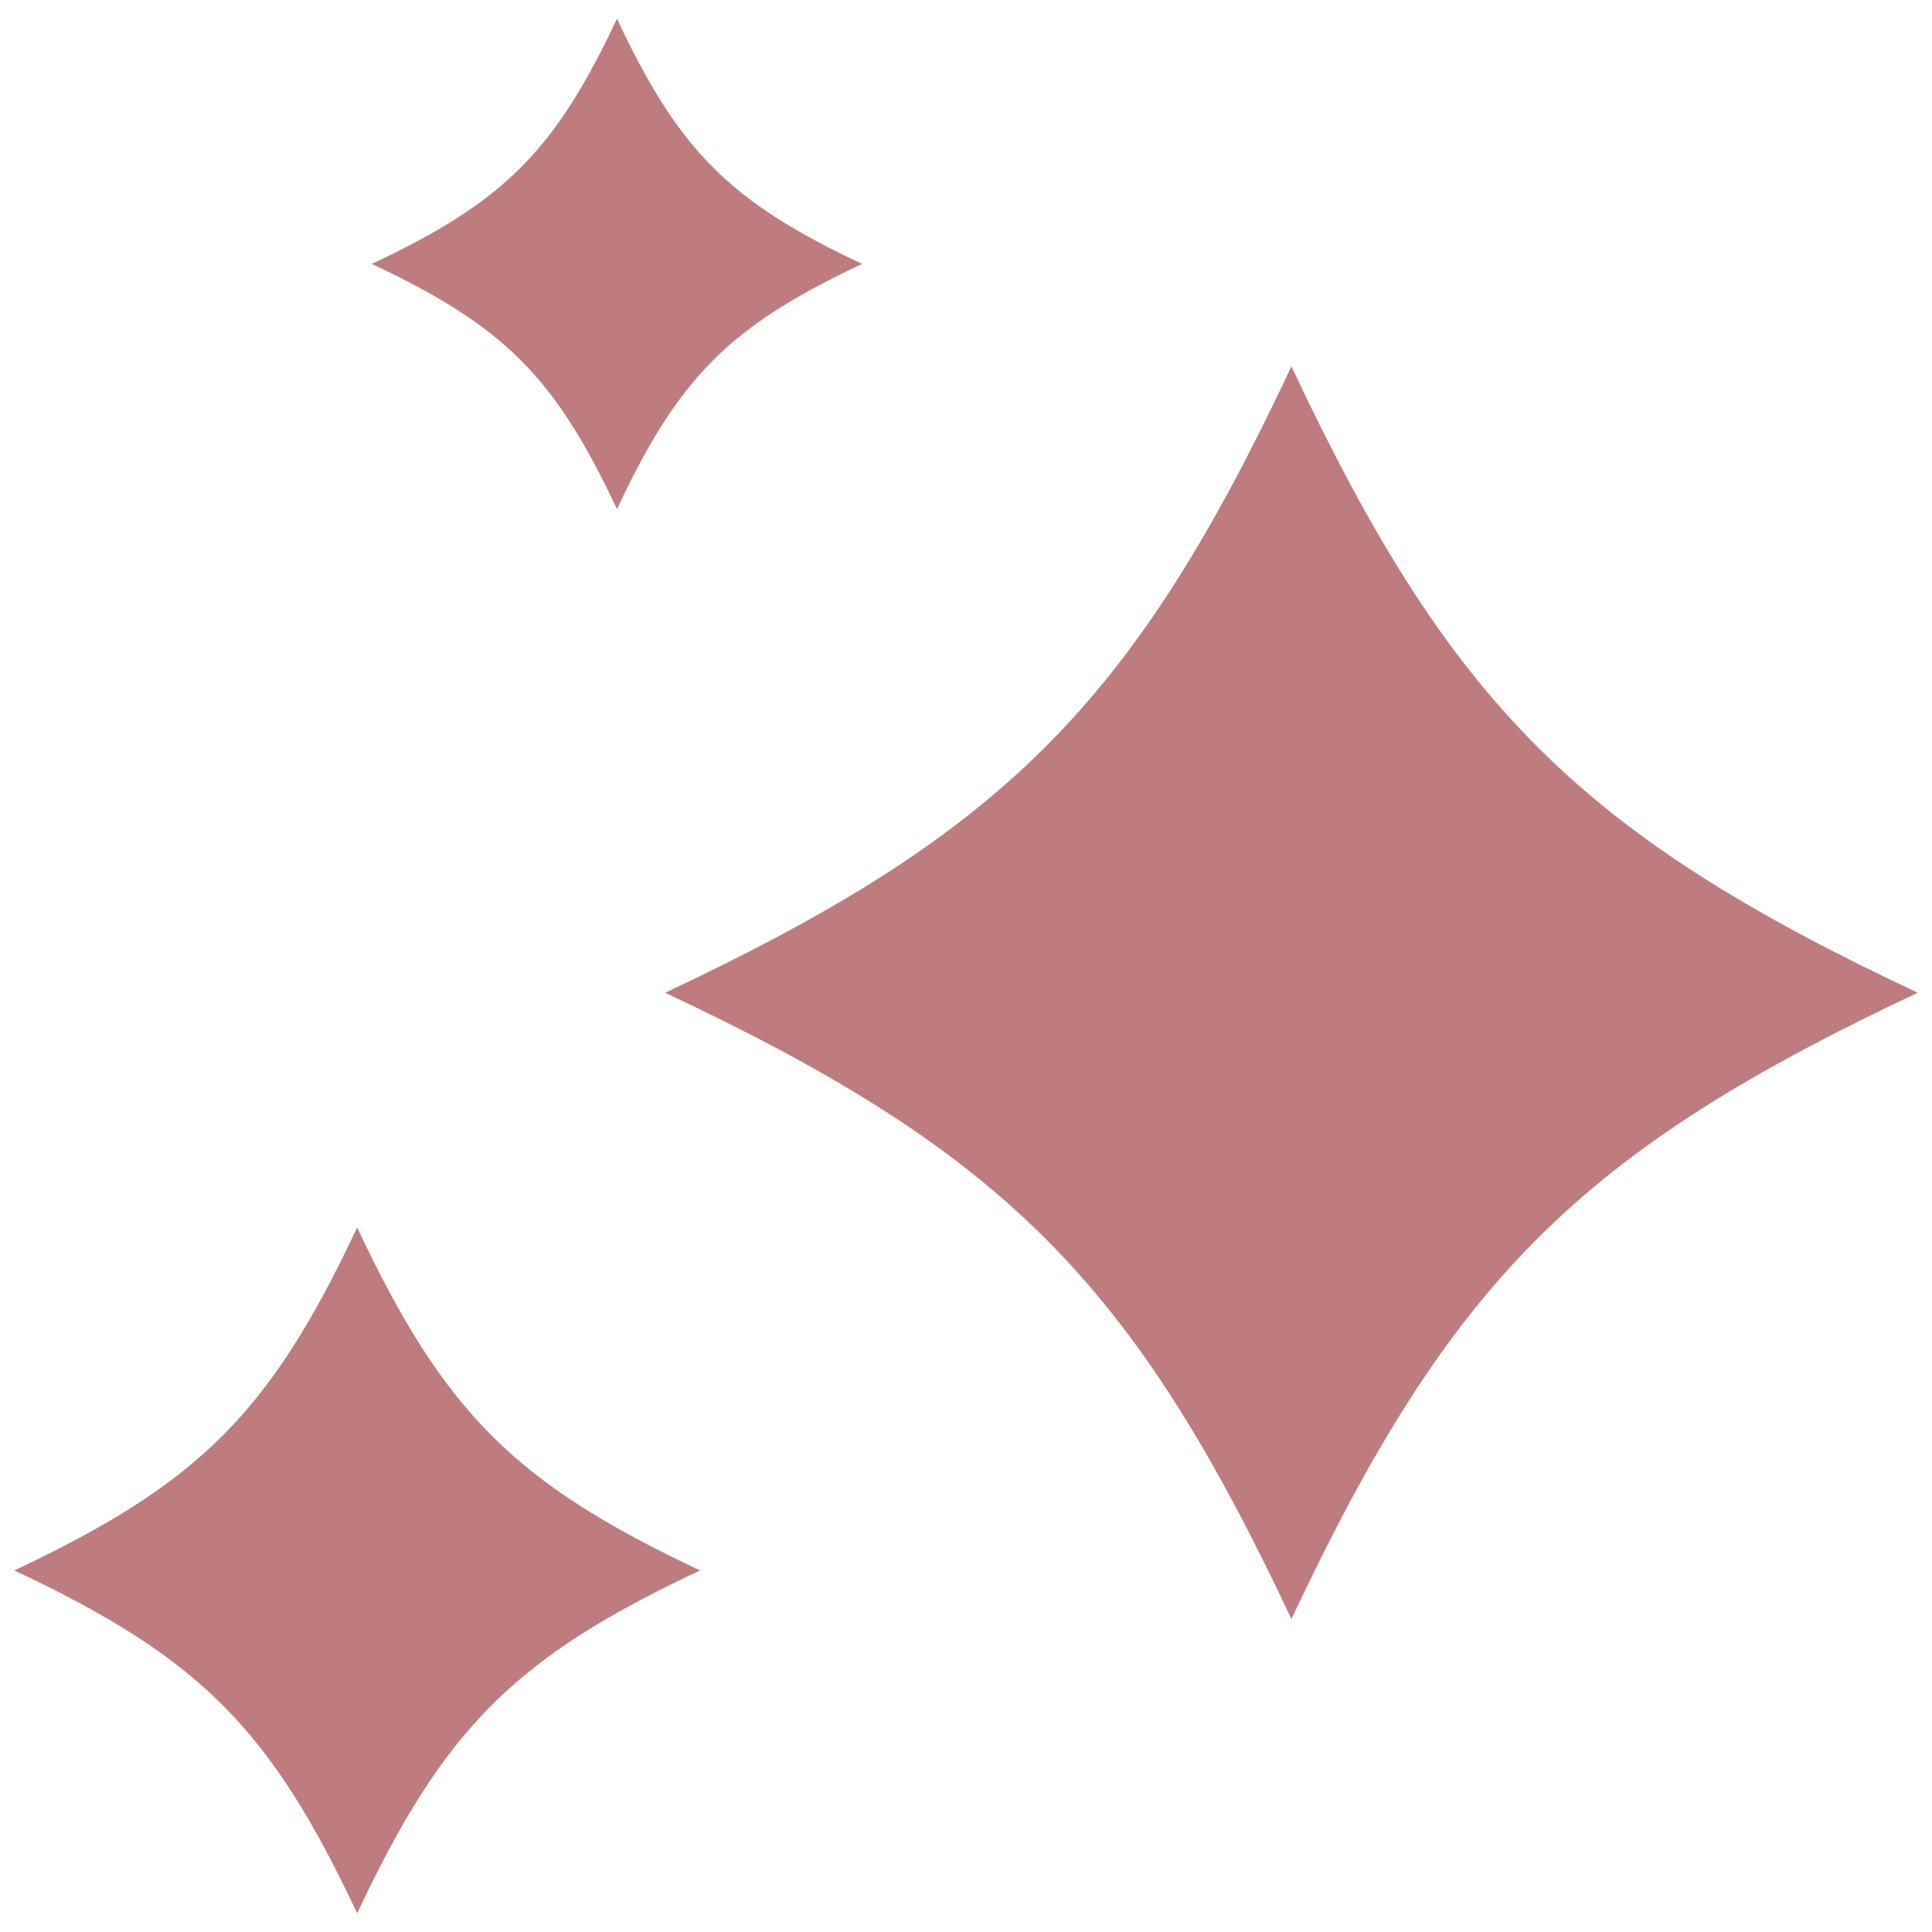
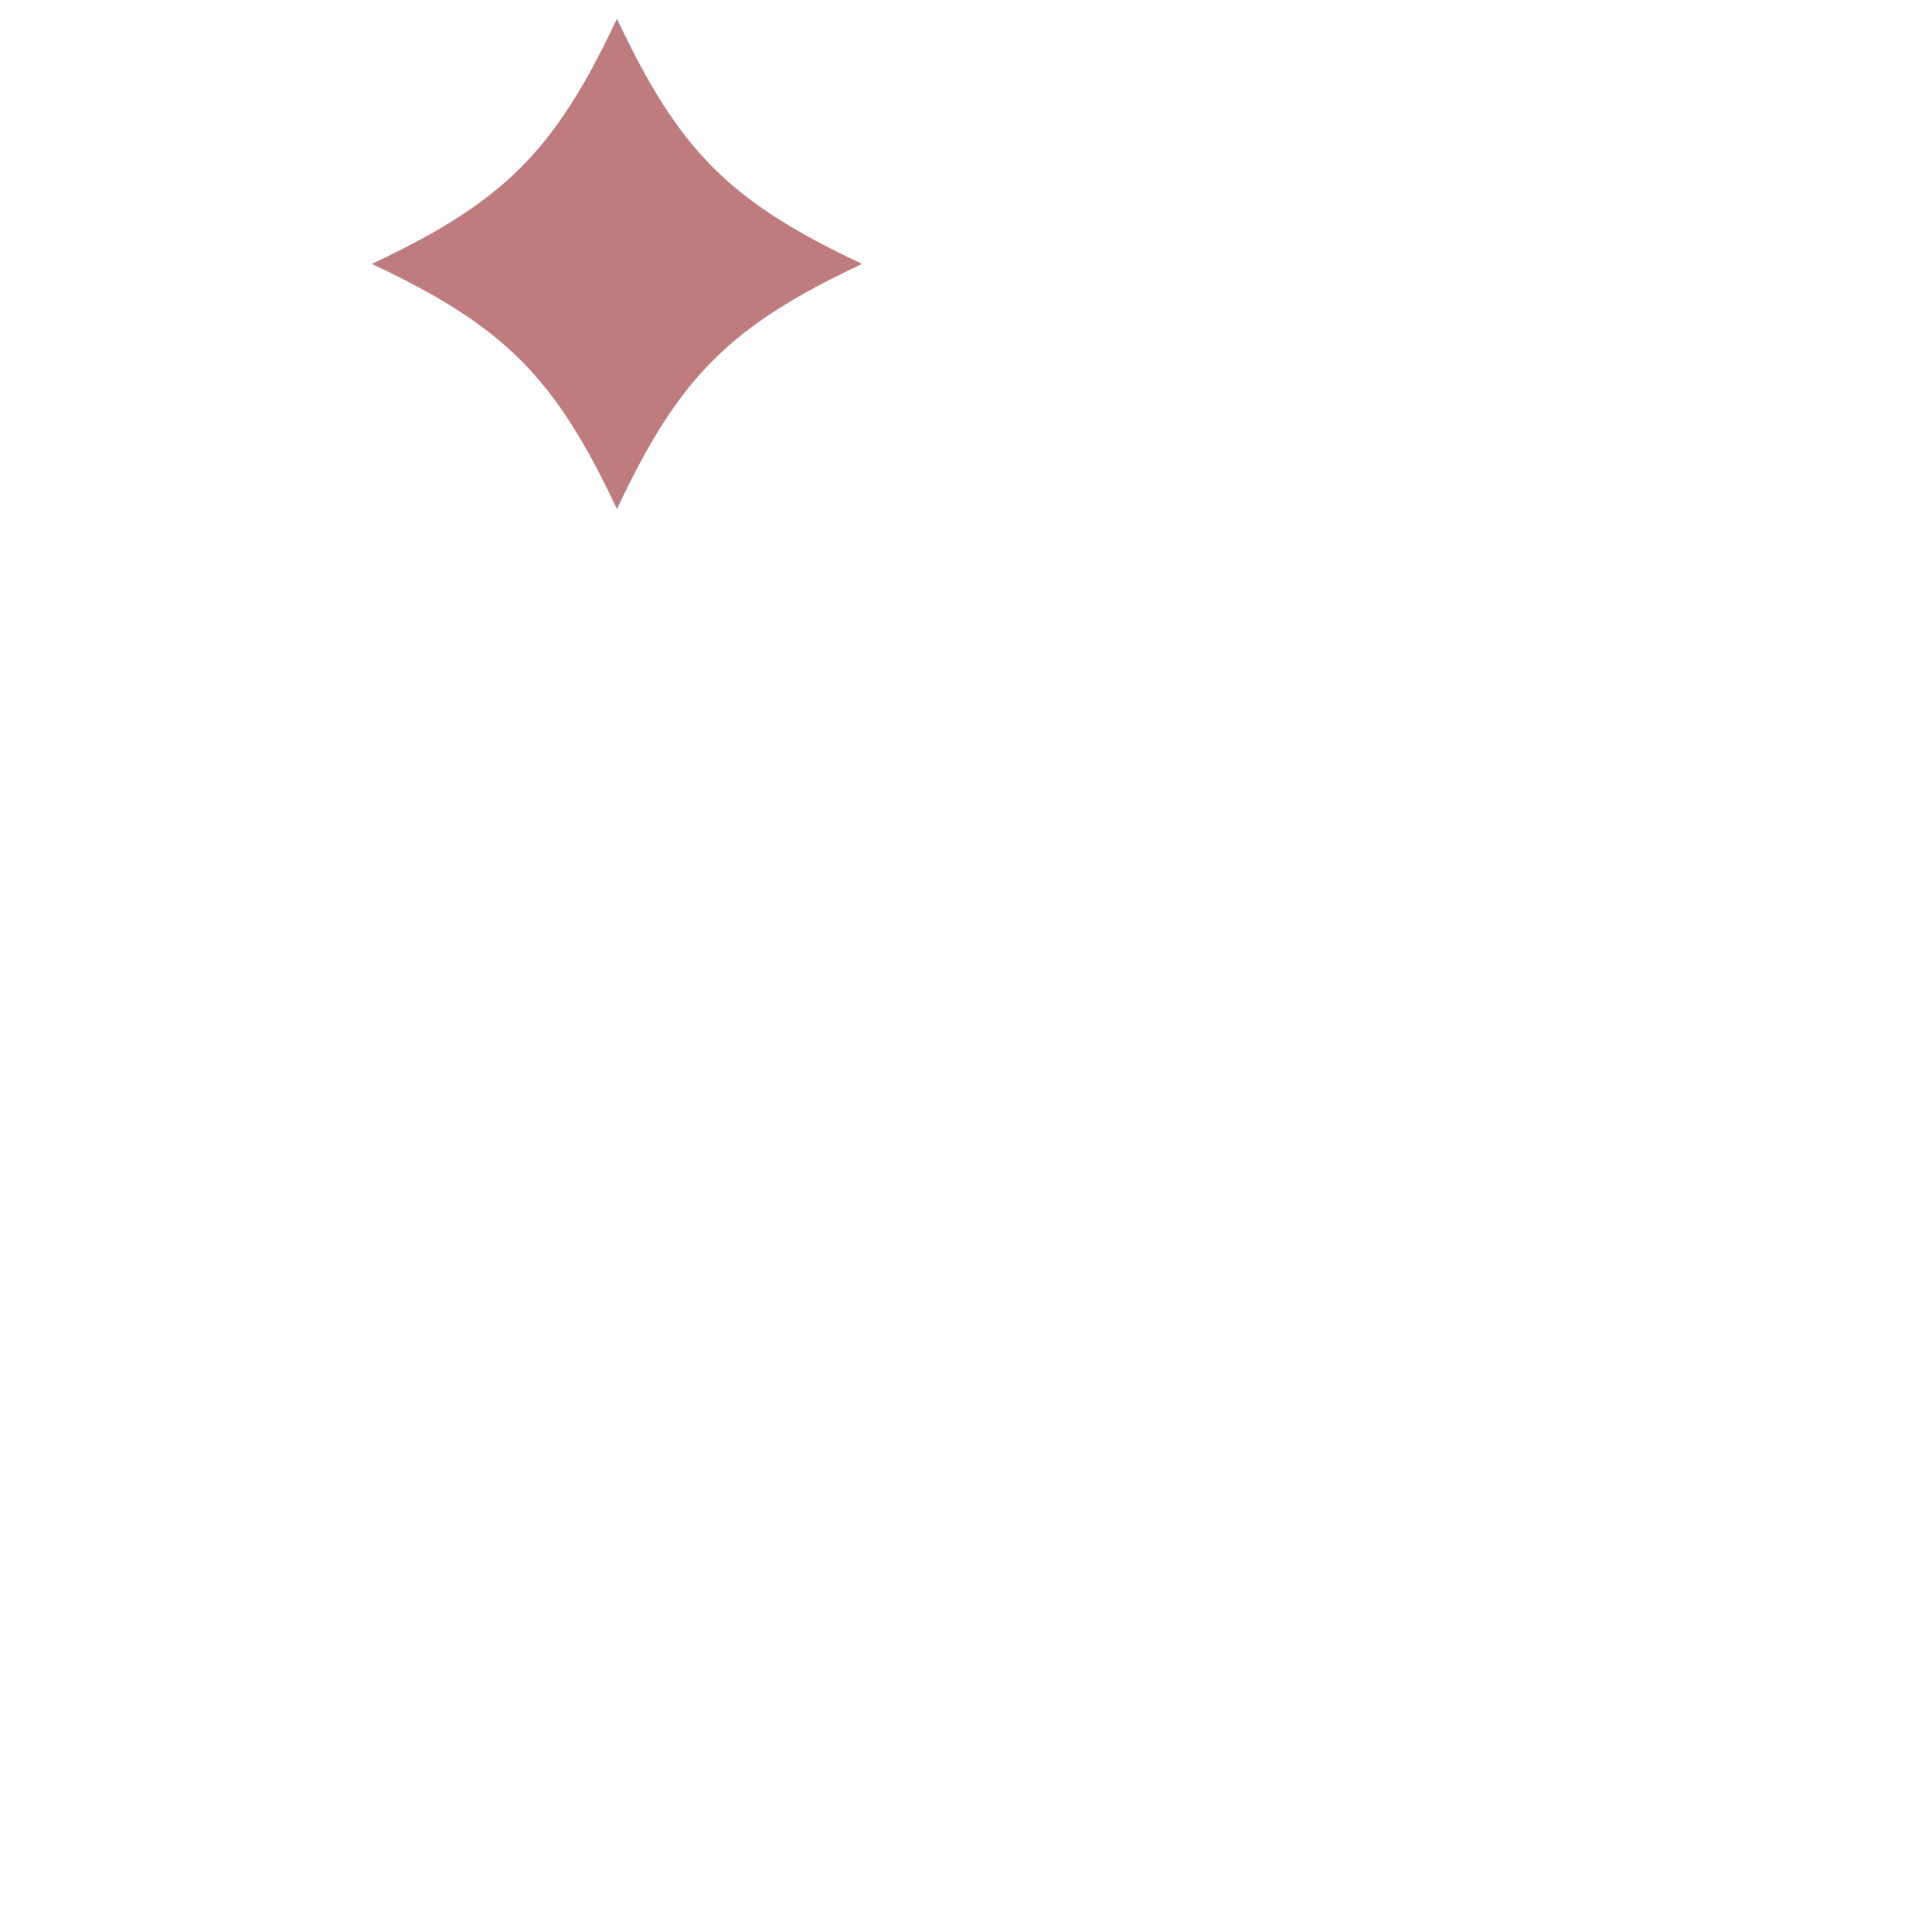
<svg xmlns="http://www.w3.org/2000/svg" id="_レイヤー_1" data-name="レイヤー 1" viewBox="0 0 45 45">
  <defs>
    <style>
      .cls-1 {
        fill: #be7c7f;
        stroke-width: 0px;
      }
    </style>
  </defs>
-   <path class="cls-1" d="m44.667,23.123c-7.879-3.705-10.882-6.709-14.587-14.588-3.705,7.879-6.709,10.883-14.587,14.588,7.878,3.704,10.882,6.707,14.587,14.587,3.705-7.88,6.708-10.883,14.587-14.587Z" />
-   <path class="cls-1" d="m16.305,36.578c-4.313-2.029-5.957-3.674-7.986-7.987-2.028,4.313-3.673,5.958-7.986,7.987,4.313,2.028,5.958,3.672,7.986,7.986,2.029-4.314,3.673-5.958,7.986-7.986Z" />
  <path class="cls-1" d="m20.08,6.147c-3.084-1.45-4.26-2.627-5.71-5.711-1.45,3.084-2.626,4.261-5.71,5.711,3.084,1.45,4.26,2.625,5.71,5.71,1.45-3.085,2.626-4.26,5.71-5.71Z" />
</svg>